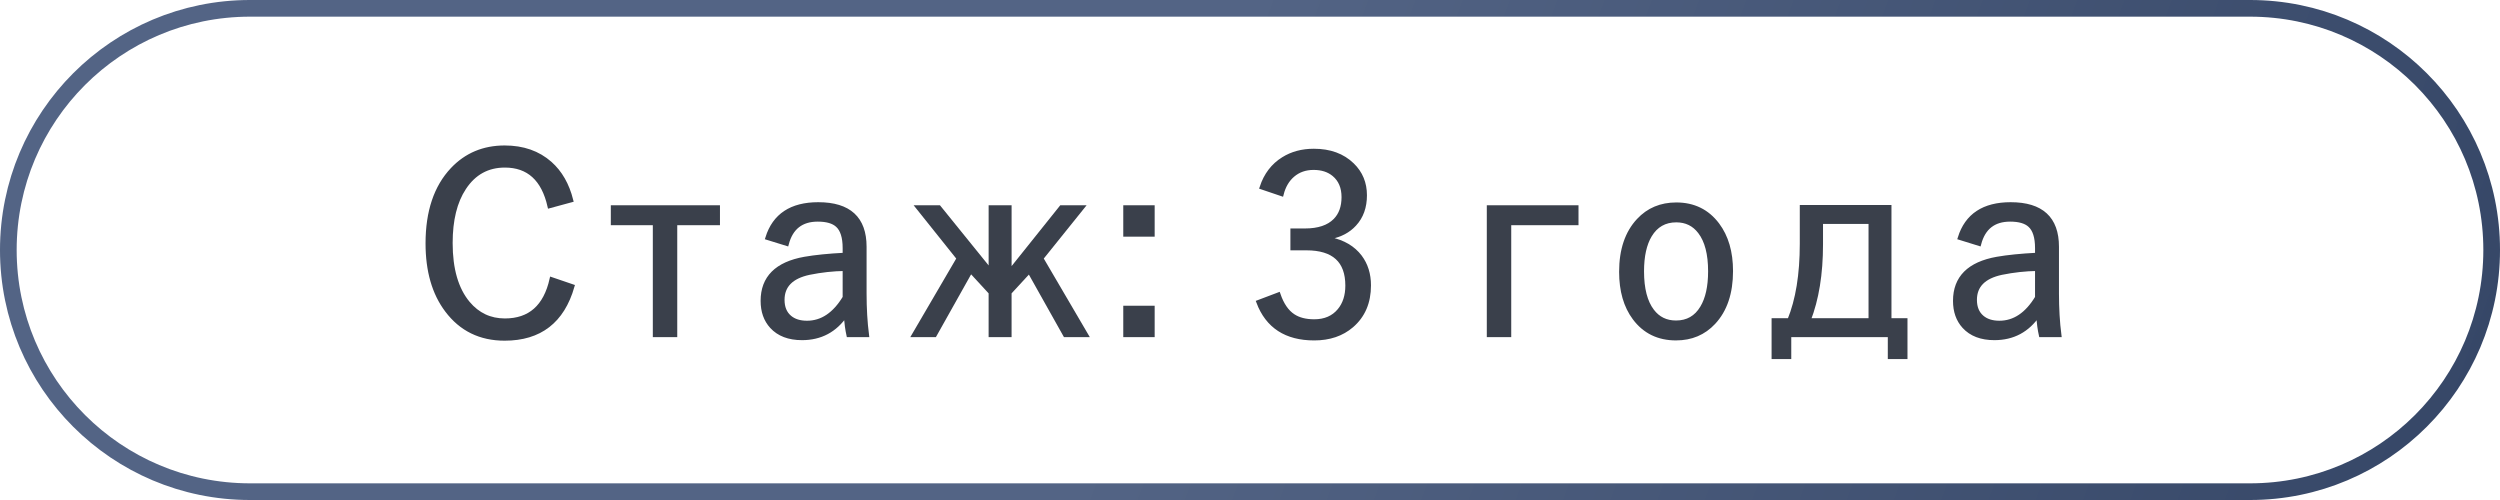
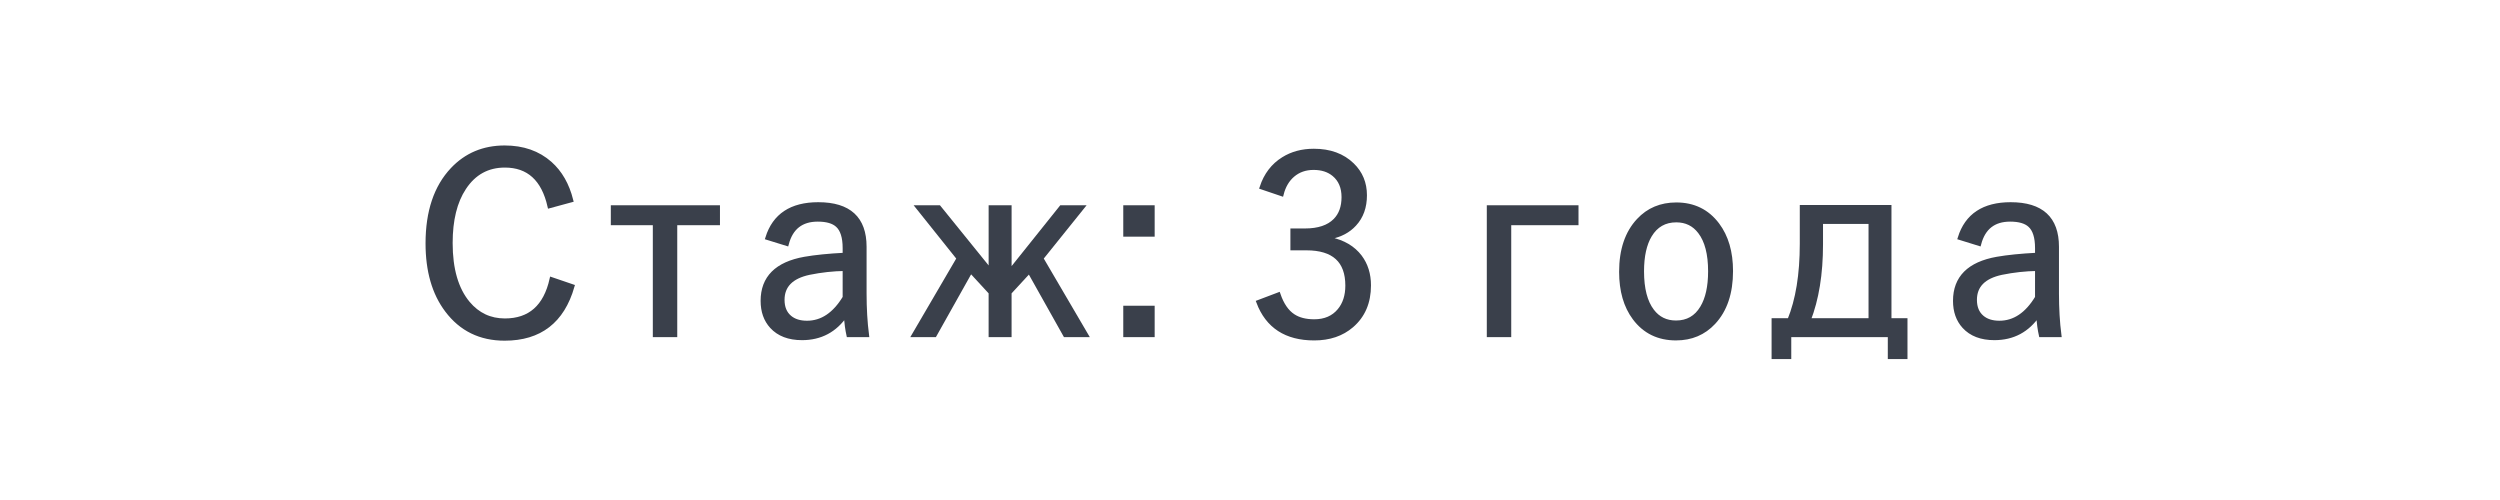
<svg xmlns="http://www.w3.org/2000/svg" version="1.1" id="Слой_1" x="0px" y="0px" viewBox="0 0 150 30" style="enable-background:new 0 0 150 30;" xml:space="preserve">
  <style type="text/css">
	.st0{fill:none;stroke:url(#Rectangle_683_00000011753040945951069130000000048273511311499651_);}
	.st1{enable-background:new    ;}
	.st2{fill:#3A404B;stroke:#3A404B;stroke-width:0.25;stroke-miterlimit:10;}
</style>
  <linearGradient id="Rectangle_683_00000008138510095854013470000006889819607433263019_" gradientUnits="userSpaceOnUse" x1="70.152" y1="13.222" x2="145.152" y2="40.722">
    <stop offset="0" style="stop-color:#536485" />
    <stop offset="1" style="stop-color:#354666" />
  </linearGradient>
-   <path id="Rectangle_683" style="fill:none;stroke:url(#Rectangle_683_00000008138510095854013470000006889819607433263019_);" d="  M15,0.5h120c8.008,0,14.5,6.492,14.5,14.5l0,0c0,8.008-6.492,14.5-14.5,14.5H15  C6.992,29.5,0.5,23.008,0.5,15l0,0C0.5,6.992,6.992,0.5,15,0.5z" />
  <g class="st1">
    <path class="st2" d="M34.27,12.015l-1.296,0.352c-0.371-1.625-1.265-2.438-2.681-2.438   c-1.04,0-1.855,0.449-2.446,1.348c-0.542,0.82-0.813,1.922-0.813,3.304   c0,1.573,0.35,2.776,1.048,3.611c0.581,0.693,1.318,1.04,2.212,1.04   c1.499,0,2.434-0.825,2.805-2.476l1.245,0.425   c-0.601,2.09-1.955,3.135-4.064,3.135c-1.46,0-2.615-0.566-3.465-1.699   c-0.771-1.021-1.157-2.358-1.157-4.014c0-1.904,0.496-3.381,1.487-4.432   c0.83-0.879,1.875-1.318,3.135-1.318c1.099,0,2.007,0.318,2.725,0.953   C33.613,10.345,34.035,11.083,34.27,12.015z" />
    <path class="st2" d="M43.073,12.441v0.944h-2.563v6.716h-1.216v-6.716h-2.52V12.441H43.073   z" />
    <path class="st2" d="M46.047,14.271c0.42-1.342,1.436-2.014,3.047-2.014   c1.851,0,2.776,0.85,2.776,2.549v2.805c0,0.899,0.049,1.729,0.146,2.49h-1.106   c-0.068-0.307-0.124-0.712-0.168-1.215c-0.635,0.933-1.509,1.398-2.622,1.398   c-0.786,0-1.392-0.231-1.816-0.695c-0.361-0.396-0.542-0.908-0.542-1.539   c0-1.381,0.84-2.221,2.52-2.52c0.635-0.111,1.436-0.192,2.402-0.241v-0.404   c0-0.653-0.145-1.11-0.433-1.369c-0.249-0.229-0.645-0.344-1.187-0.344   c-0.981,0-1.602,0.485-1.86,1.457L46.047,14.271z M50.684,16.133   c-0.703,0.01-1.414,0.088-2.132,0.234c-1.069,0.229-1.604,0.771-1.604,1.625   c0,0.455,0.144,0.804,0.432,1.048c0.259,0.22,0.605,0.329,1.04,0.329   c0.898,0,1.653-0.505,2.264-1.516V16.133z" />
    <path class="st2" d="M59.443,17.553L58.242,16.25l-2.161,3.852h-1.245l2.688-4.6   L55.078,12.441h1.26l3.105,3.838V12.441h1.128v3.881l3.105-3.881h1.26   l-2.461,3.061l2.695,4.6h-1.26l-2.153-3.838l-1.187,1.289v2.549h-1.128V17.553   z" />
    <path class="st2" d="M69.155,12.441v1.633h-1.634V12.441H69.155z M69.155,18.469v1.633h-1.634   V18.469H69.155z" />
    <path class="st2" d="M75.703,11.24c0.249-0.752,0.681-1.318,1.296-1.699   c0.522-0.327,1.133-0.491,1.831-0.491c0.962,0,1.731,0.281,2.308,0.843   c0.503,0.488,0.754,1.096,0.754,1.823c0,0.708-0.207,1.287-0.622,1.735   c-0.361,0.396-0.843,0.652-1.443,0.77v0.139   c0.771,0.162,1.362,0.511,1.772,1.048c0.356,0.474,0.535,1.045,0.535,1.714   c0,1.021-0.345,1.826-1.033,2.417c-0.591,0.508-1.34,0.762-2.248,0.762   c-1.685,0-2.801-0.726-3.348-2.175l1.201-0.455   c0.21,0.611,0.506,1.041,0.887,1.289c0.327,0.216,0.747,0.322,1.26,0.322   c0.645,0,1.147-0.217,1.509-0.651c0.322-0.386,0.483-0.884,0.483-1.494   c0-1.494-0.82-2.242-2.461-2.242h-0.835v-1.062h0.747   c0.811,0,1.416-0.202,1.816-0.607c0.337-0.342,0.505-0.808,0.505-1.398   c0-0.586-0.192-1.041-0.578-1.363c-0.317-0.264-0.726-0.395-1.224-0.395   c-0.493,0-0.91,0.146-1.252,0.439c-0.322,0.277-0.545,0.656-0.667,1.135   L75.703,11.24z" />
    <path class="st2" d="M94.585,12.441v0.944h-4.036v6.716h-1.216V12.441H94.585z" />
    <path class="st2" d="M100.576,12.272c1.04,0,1.862,0.403,2.469,1.208   c0.541,0.719,0.812,1.647,0.812,2.784c0,1.314-0.347,2.342-1.04,3.084   c-0.591,0.635-1.343,0.952-2.256,0.952c-1.055,0-1.885-0.405-2.49-1.216   c-0.532-0.713-0.799-1.638-0.799-2.775c0-1.314,0.347-2.342,1.04-3.084   C98.903,12.589,99.658,12.272,100.576,12.272z M100.576,13.216   c-0.693,0-1.221,0.301-1.582,0.901c-0.317,0.527-0.477,1.249-0.477,2.162   c0,1.05,0.205,1.843,0.616,2.38c0.352,0.464,0.827,0.696,1.428,0.696   c0.688,0,1.211-0.298,1.567-0.895c0.322-0.531,0.483-1.26,0.483-2.182   c0-1.045-0.205-1.834-0.615-2.367C101.646,13.449,101.172,13.216,100.576,13.216z" />
    <path class="st2" d="M113.364,19.216h0.96v2.204h-0.931v-1.318h-6.042v1.318h-0.931   v-2.204h0.945c0.498-1.216,0.747-2.744,0.747-4.585V12.425h5.251V19.216z    M112.237,19.216v-5.904h-2.981v1.348c0,1.778-0.247,3.296-0.739,4.556H112.237z" />
    <path class="st2" d="M117.591,14.271c0.419-1.342,1.436-2.014,3.047-2.014   c1.85,0,2.775,0.85,2.775,2.549v2.805c0,0.899,0.049,1.729,0.146,2.49h-1.105   c-0.069-0.307-0.125-0.712-0.169-1.215c-0.635,0.933-1.509,1.398-2.622,1.398   c-0.786,0-1.392-0.231-1.816-0.695c-0.361-0.396-0.542-0.908-0.542-1.539   c0-1.381,0.84-2.221,2.52-2.52c0.635-0.111,1.436-0.192,2.402-0.241v-0.404   c0-0.653-0.145-1.11-0.433-1.369c-0.248-0.229-0.645-0.344-1.186-0.344   c-0.982,0-1.603,0.485-1.861,1.457L117.591,14.271z M122.227,16.133   c-0.703,0.01-1.413,0.088-2.132,0.234c-1.068,0.229-1.604,0.771-1.604,1.625   c0,0.455,0.144,0.804,0.432,1.048c0.259,0.22,0.605,0.329,1.041,0.329   c0.897,0,1.652-0.505,2.263-1.516V16.133z" />
  </g>
</svg>